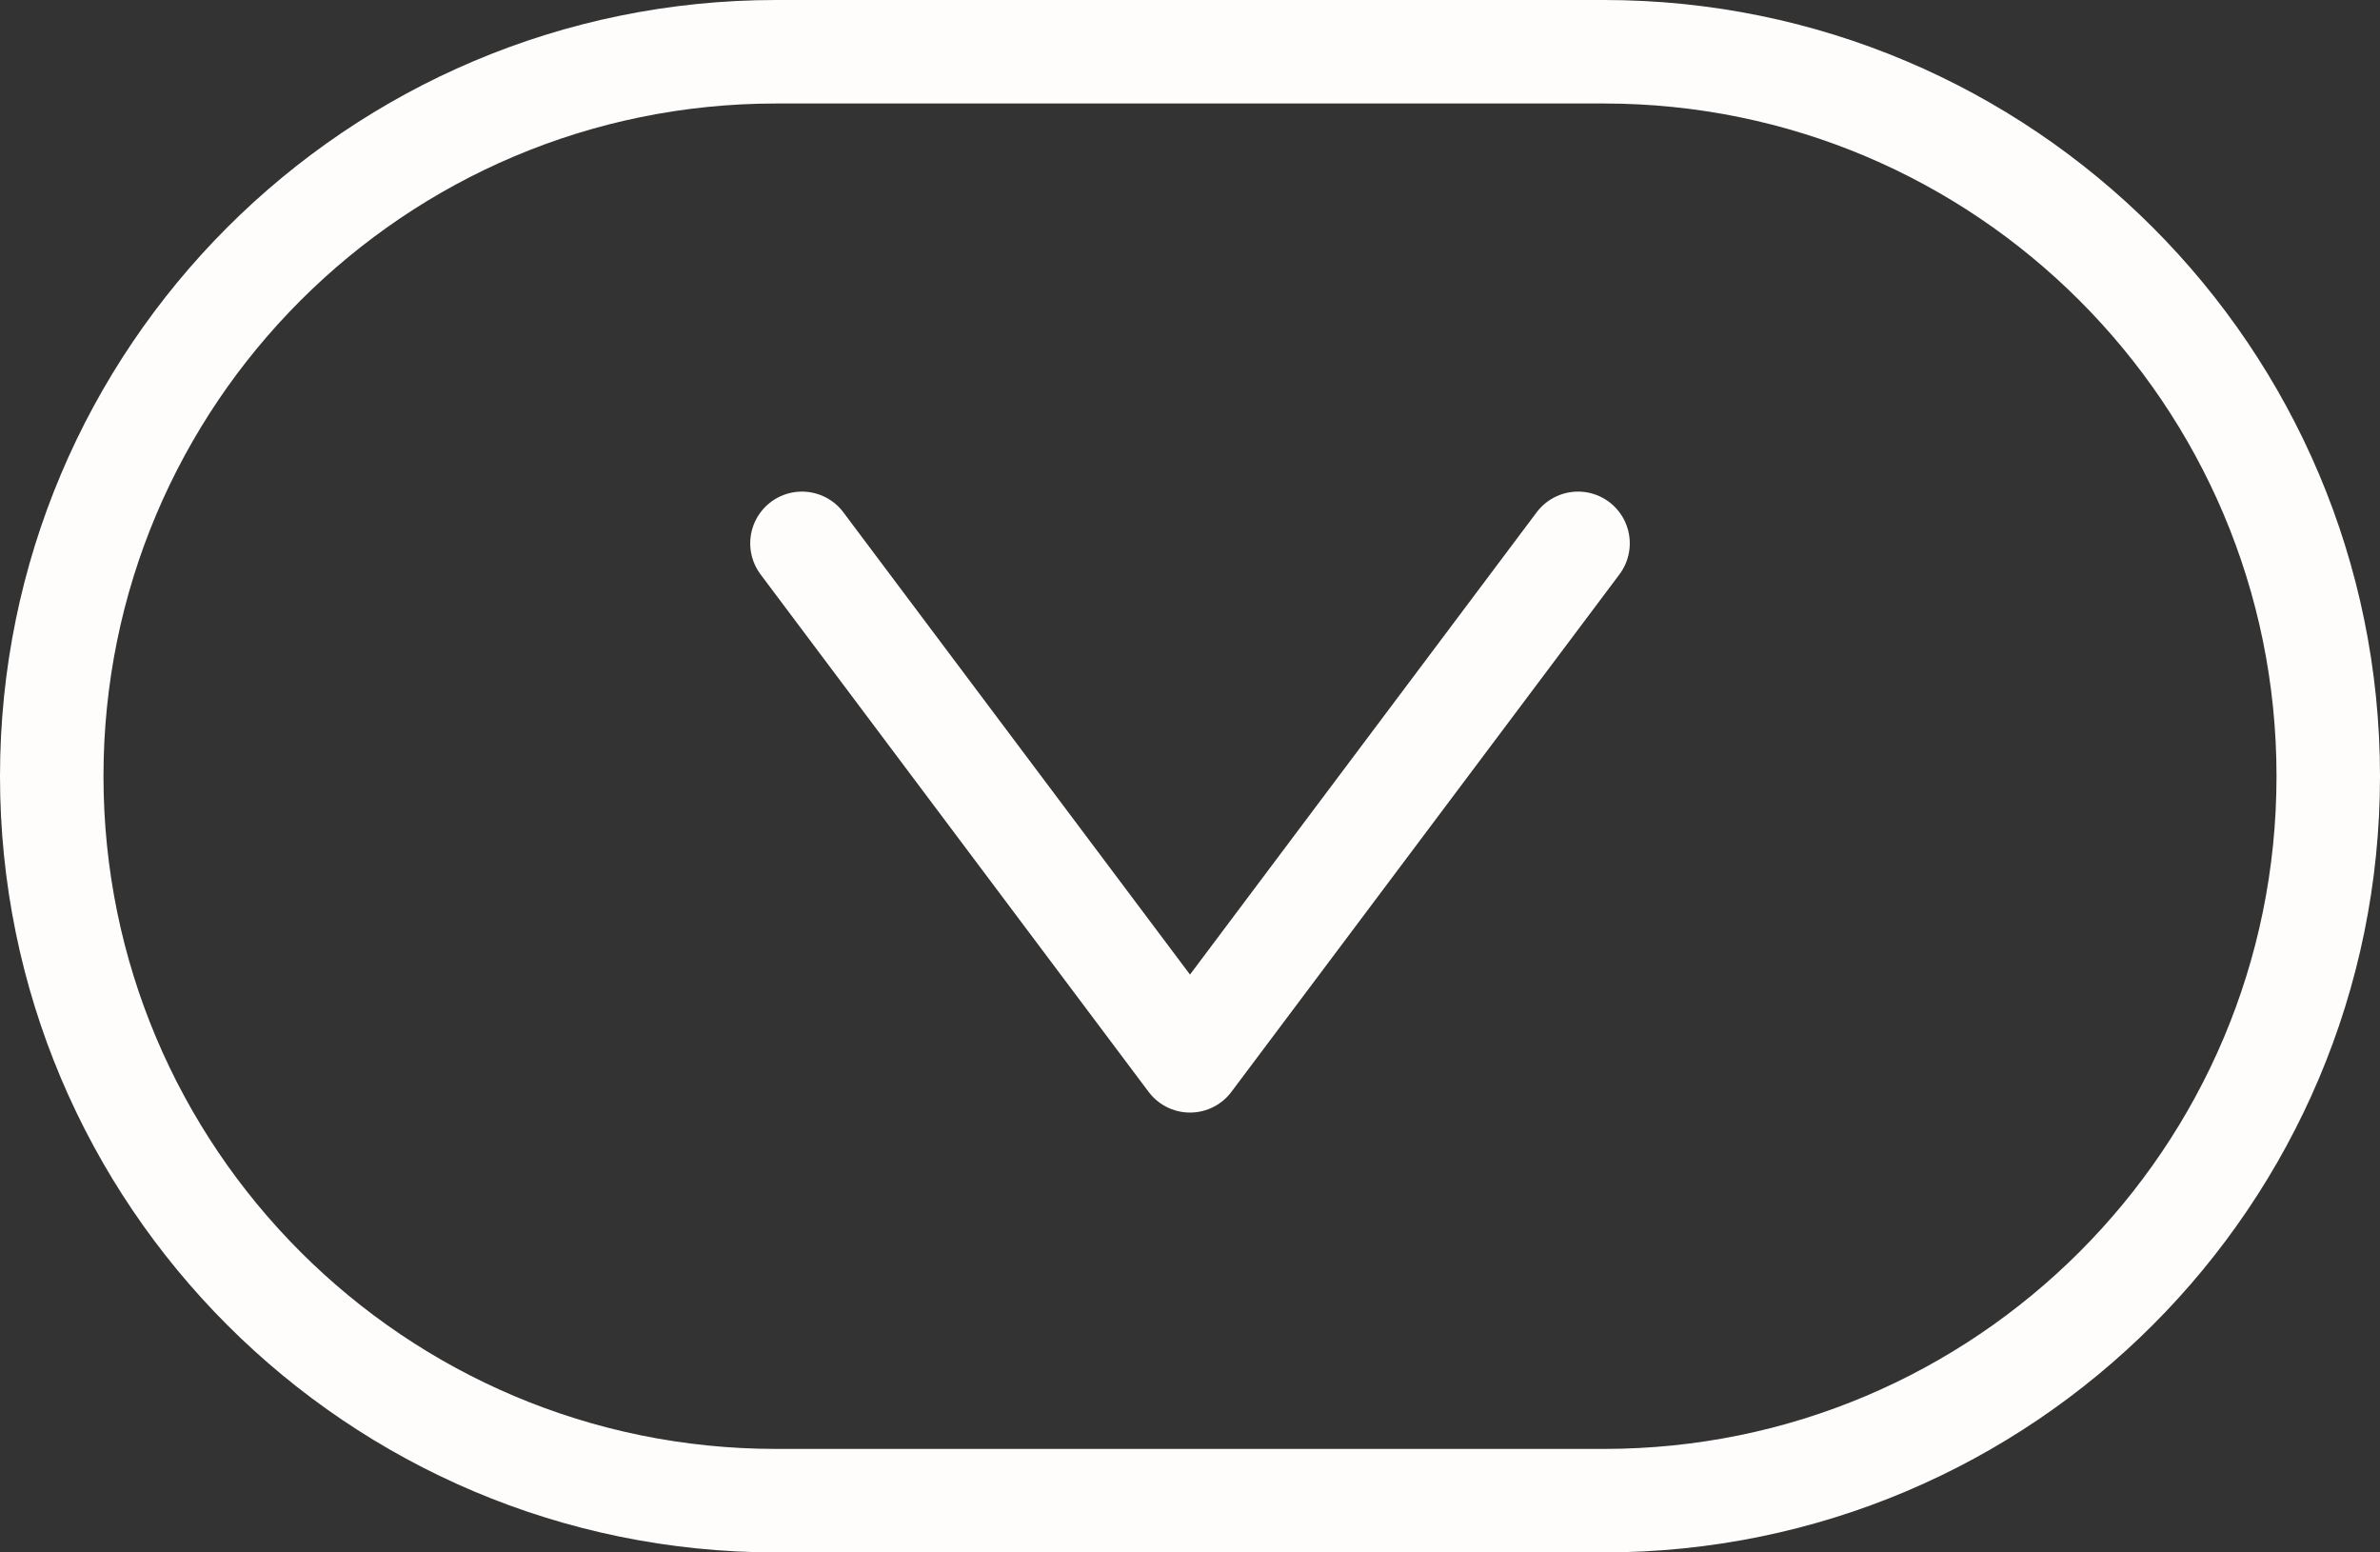
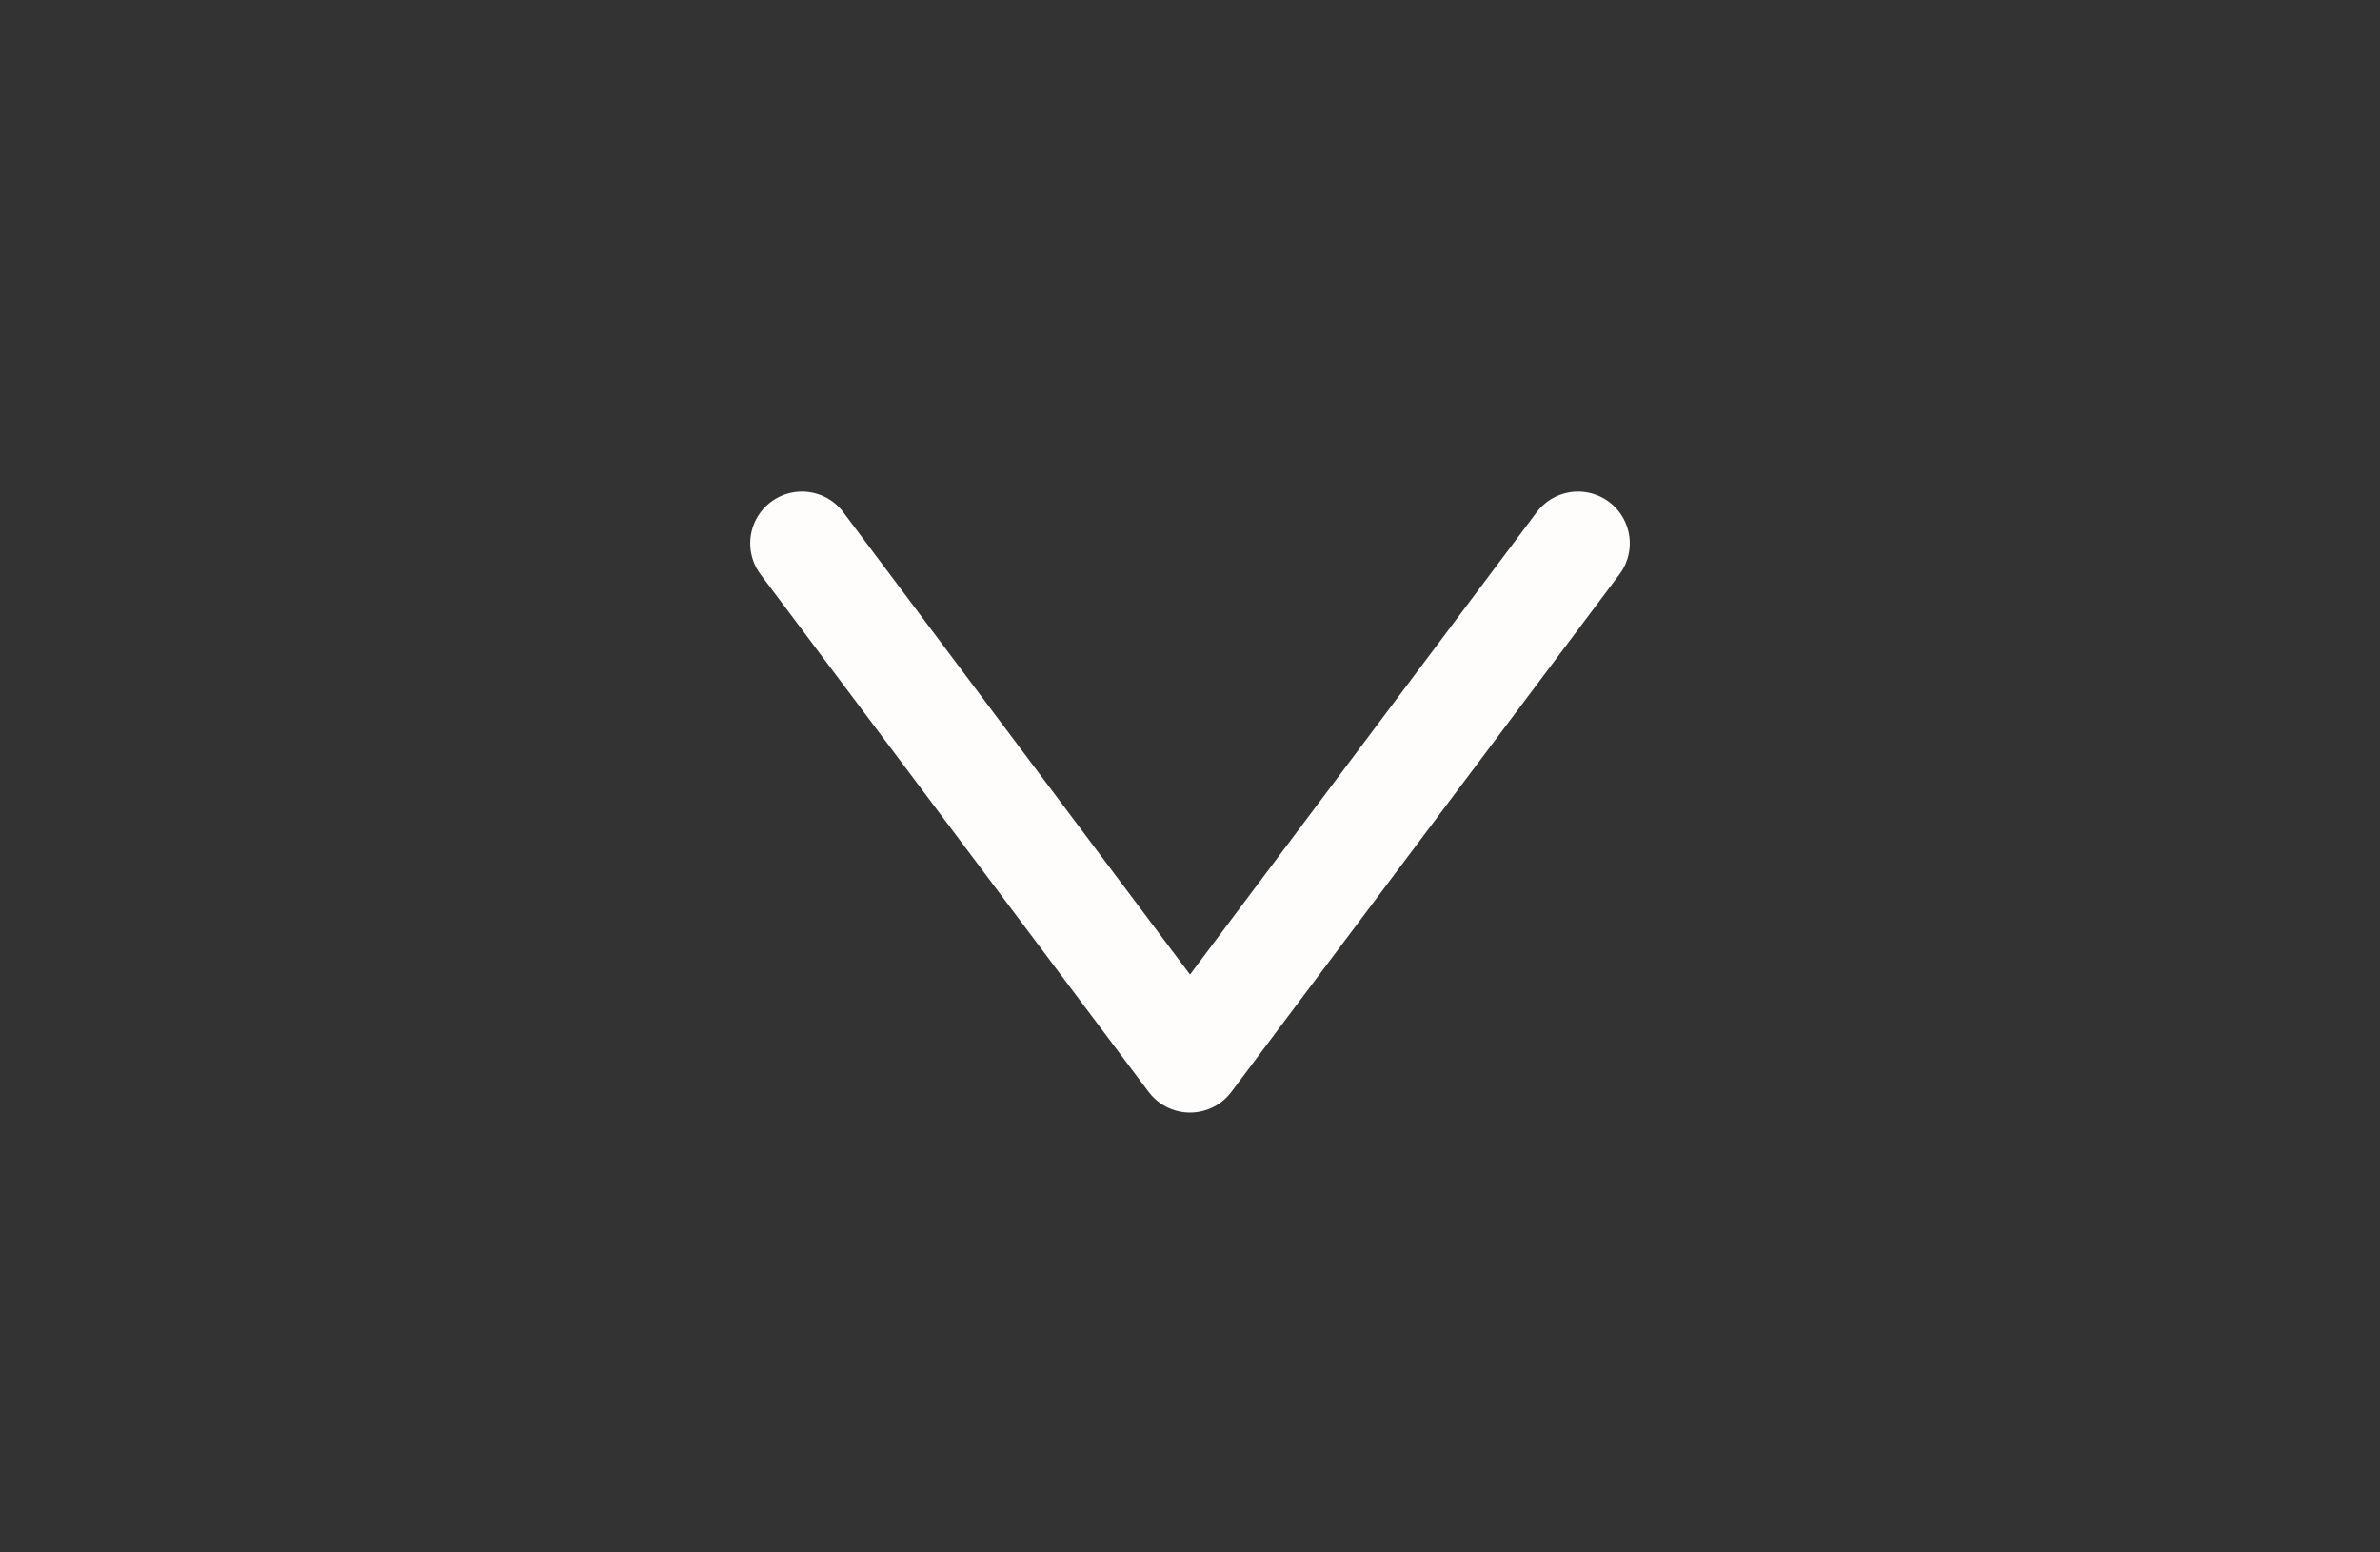
<svg xmlns="http://www.w3.org/2000/svg" width="46" height="30" viewBox="0 0 46 30" fill="none">
  <rect x="0" y="0" width="46" height="30" fill="#333333" stroke="none" />
-   <path d="M15 1H31C38.732 1 45 7.268 45 15C45 22.732 38.732 29 31 29H15C7.268 29 1 22.732 1 15C1 7.268 7.268 1 15 1Z" stroke="#FFFDFC" stroke-width="2" />
  <path d="M30.5 10.5L23 20.5L15.5 10.5" stroke="#FFFDFC" stroke-width="2" stroke-linecap="round" stroke-linejoin="round" />
</svg>